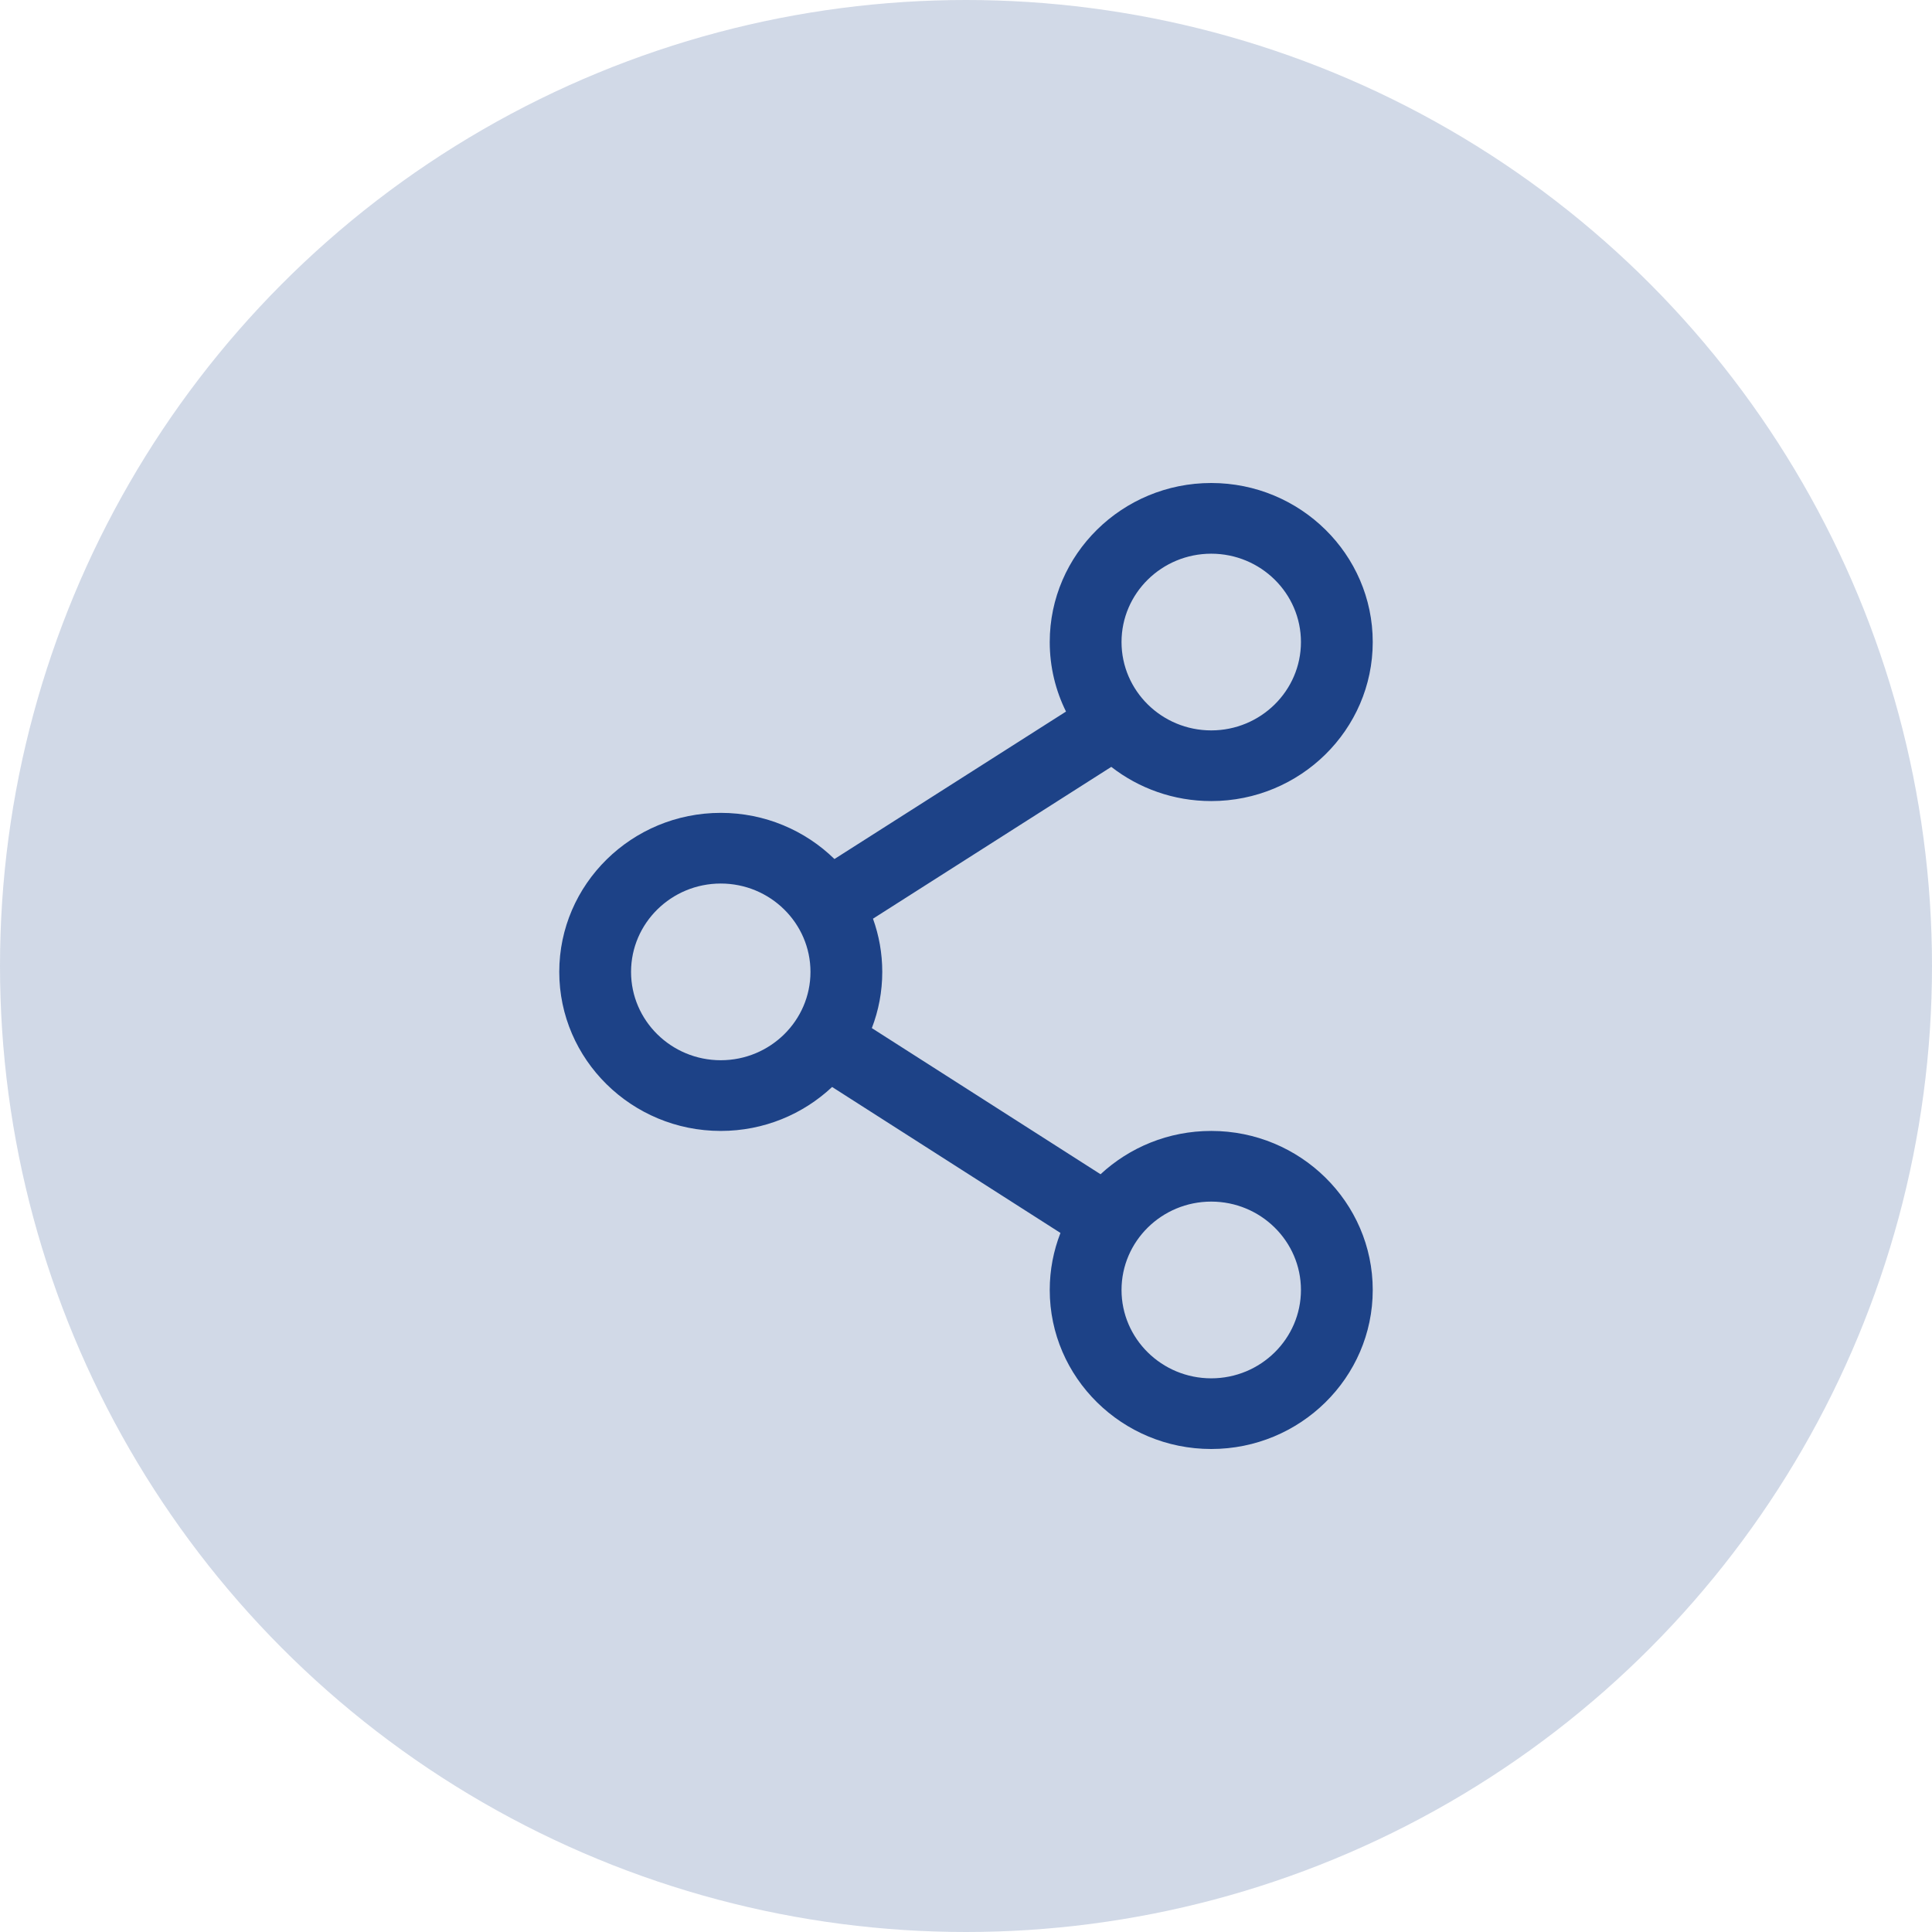
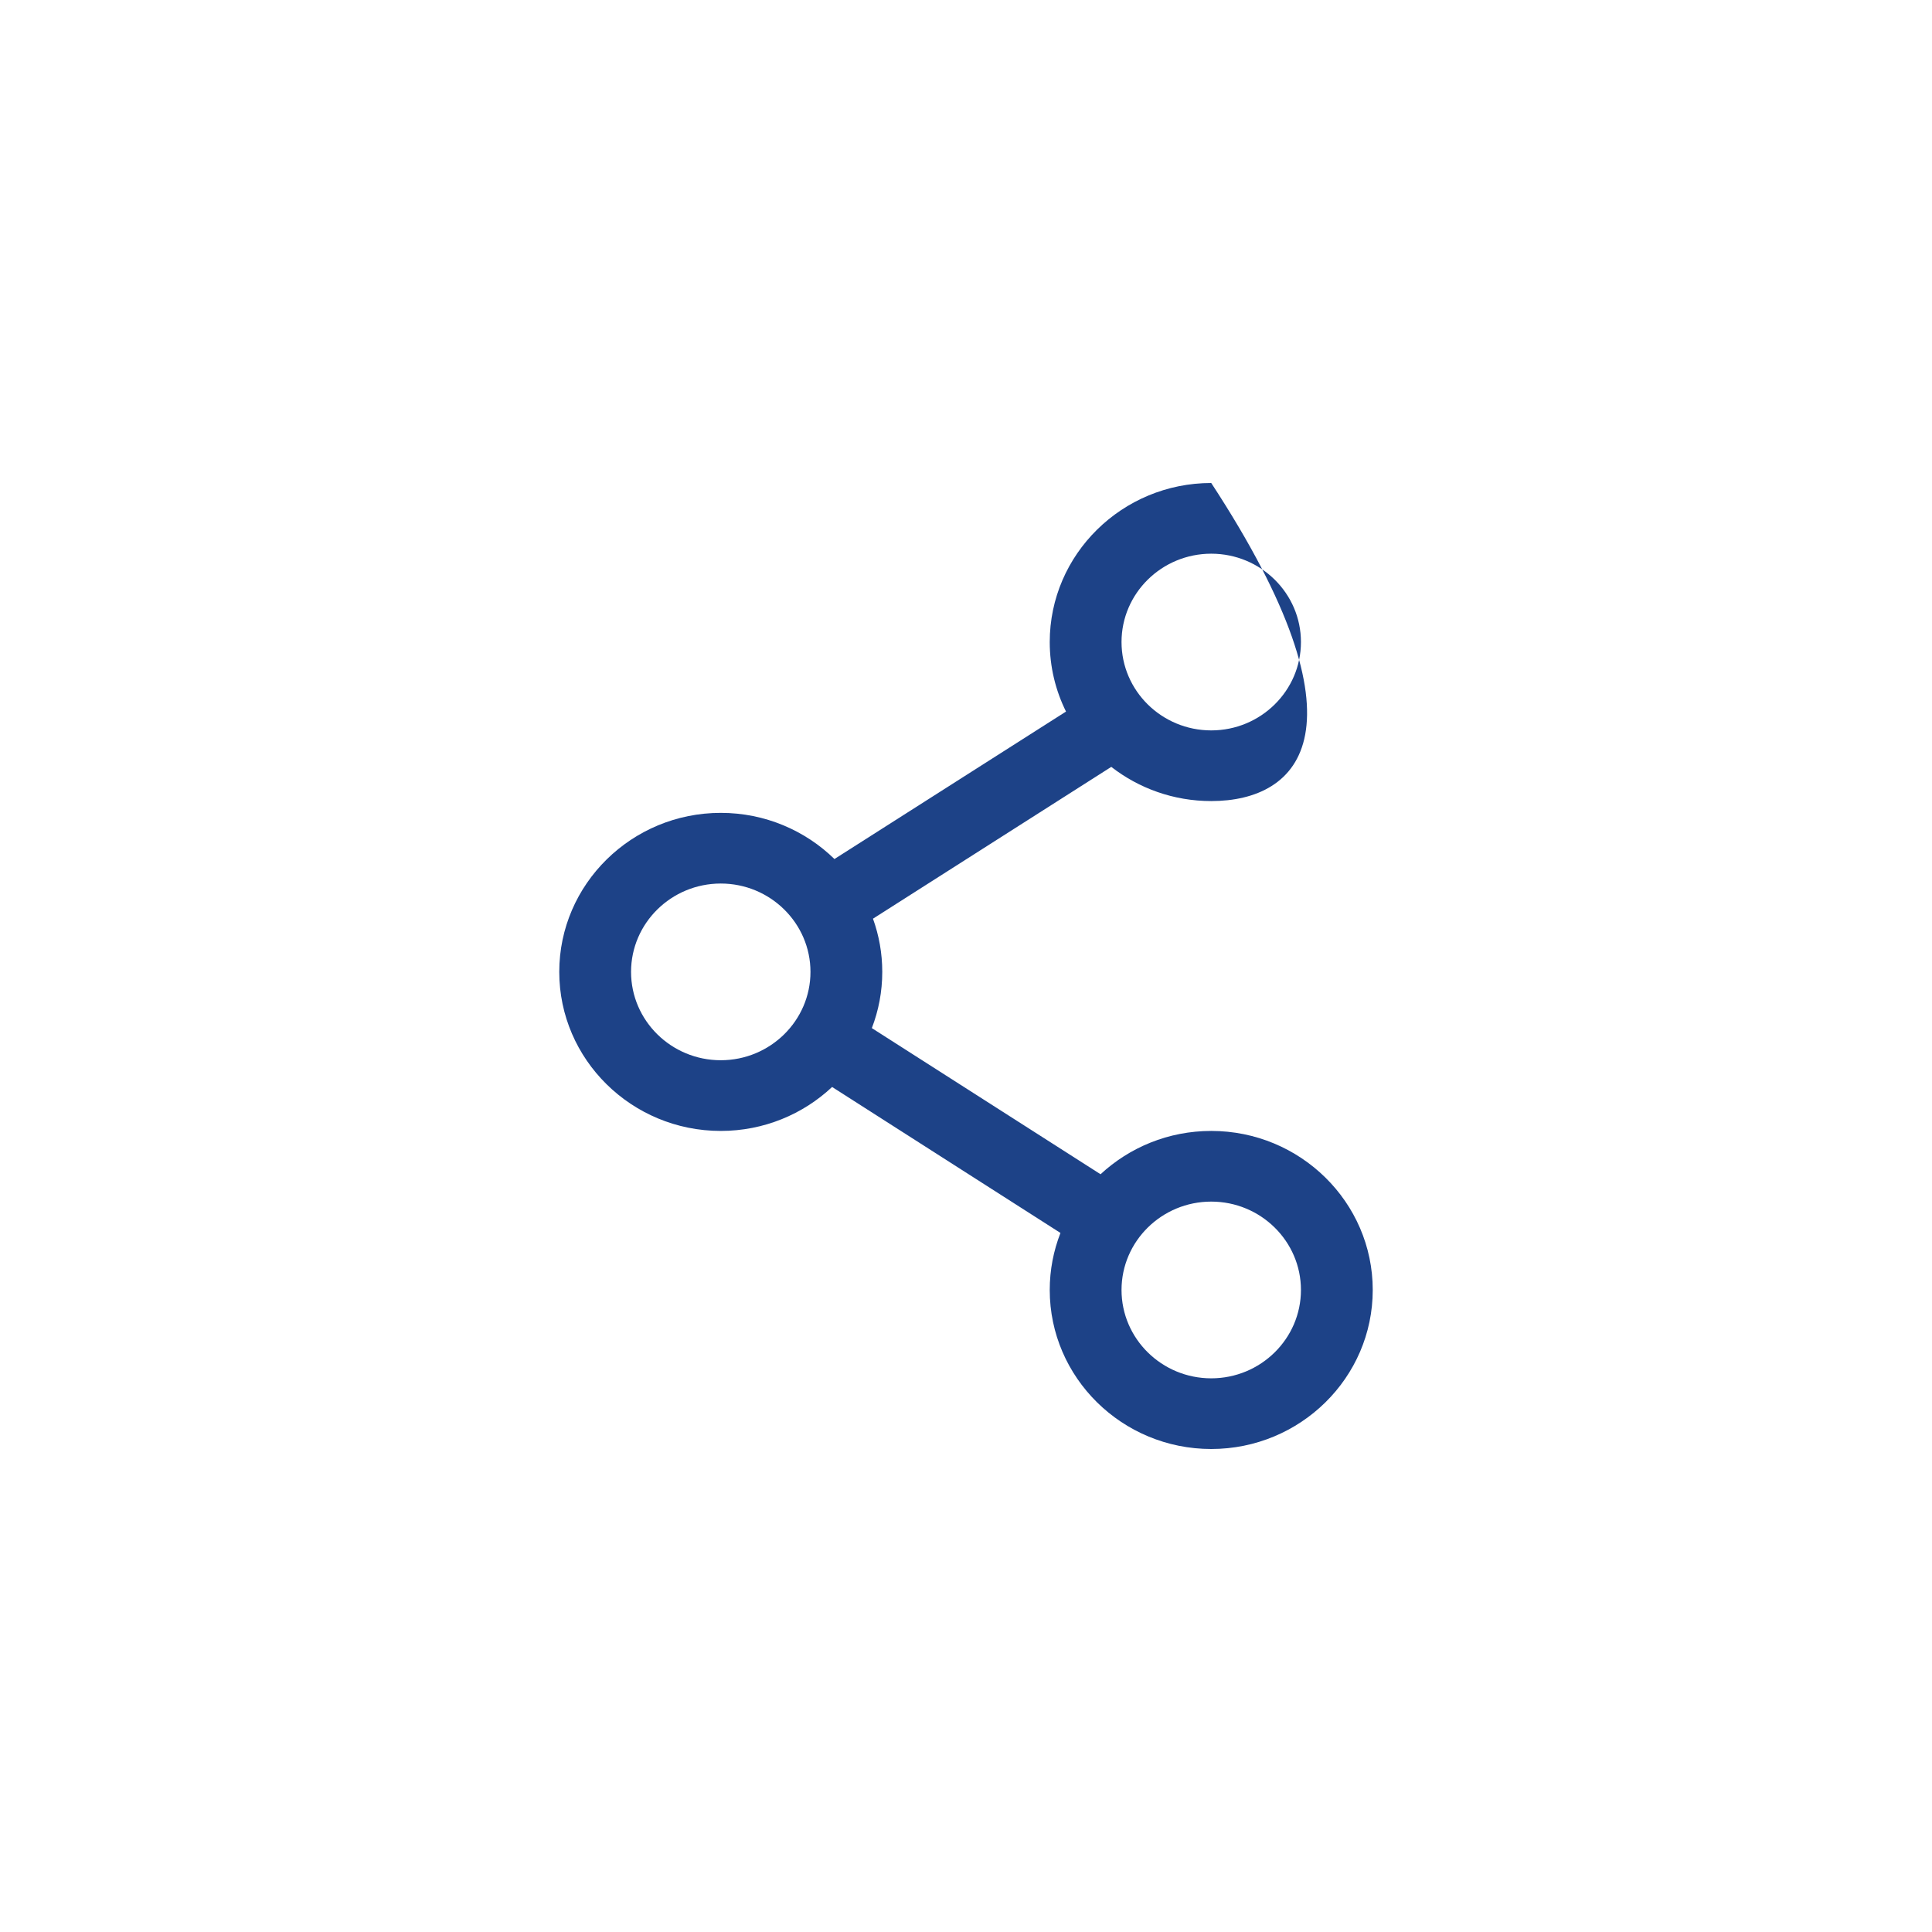
<svg xmlns="http://www.w3.org/2000/svg" width="76px" height="76px" viewBox="0 0 76 76" version="1.1">
  <title>webcam-share</title>
  <g id="RC" stroke="none" stroke-width="1" fill="none" fill-rule="evenodd">
    <g id="Group-28" fill="#1D4287">
-       <circle id="Oval" opacity="0.2" cx="38" cy="38" r="38" />
-       <path d="M47.647,19 C51.15,19 54,21.806 54,25.256 C54,28.706 51.15,31.512 47.647,31.512 C46.164,31.512 44.798,31.009 43.715,30.167 L34.341,36.139 C34.577,36.794 34.706,37.498 34.706,38.232 C34.706,39.01 34.561,39.755 34.296,40.443 L43.293,46.192 C44.431,45.136 45.963,44.488 47.647,44.488 C51.15,44.488 54,47.294 54,50.744 C54,54.194 51.15,57 47.647,57 C44.144,57 41.294,54.194 41.294,50.744 C41.294,49.954 41.444,49.197 41.716,48.501 L32.733,42.759 C31.592,43.83 30.049,44.488 28.353,44.488 C24.85,44.488 22,41.681 22,38.232 C22,34.782 24.85,31.976 28.353,31.976 C30.095,31.976 31.676,32.67 32.825,33.792 L41.934,27.991 C41.524,27.164 41.294,26.236 41.294,25.256 C41.294,21.806 44.144,19 47.647,19 Z M47.647,47.268 C45.701,47.268 44.118,48.827 44.118,50.744 C44.118,52.661 45.701,54.22 47.647,54.22 C49.593,54.22 51.176,52.661 51.176,50.744 C51.176,48.827 49.593,47.268 47.647,47.268 Z M28.353,34.756 C26.407,34.756 24.824,36.315 24.824,38.232 C24.824,40.148 26.407,41.707 28.353,41.707 C30.299,41.707 31.882,40.148 31.882,38.232 C31.882,36.315 30.299,34.756 28.353,34.756 Z M47.647,21.781 C45.701,21.781 44.118,23.339 44.118,25.256 C44.118,27.173 45.701,28.732 47.647,28.732 C49.593,28.732 51.176,27.173 51.176,25.256 C51.176,23.339 49.593,21.781 47.647,21.781 Z" id="Combined-Shape" />
+       <path d="M47.647,19 C54,28.706 51.15,31.512 47.647,31.512 C46.164,31.512 44.798,31.009 43.715,30.167 L34.341,36.139 C34.577,36.794 34.706,37.498 34.706,38.232 C34.706,39.01 34.561,39.755 34.296,40.443 L43.293,46.192 C44.431,45.136 45.963,44.488 47.647,44.488 C51.15,44.488 54,47.294 54,50.744 C54,54.194 51.15,57 47.647,57 C44.144,57 41.294,54.194 41.294,50.744 C41.294,49.954 41.444,49.197 41.716,48.501 L32.733,42.759 C31.592,43.83 30.049,44.488 28.353,44.488 C24.85,44.488 22,41.681 22,38.232 C22,34.782 24.85,31.976 28.353,31.976 C30.095,31.976 31.676,32.67 32.825,33.792 L41.934,27.991 C41.524,27.164 41.294,26.236 41.294,25.256 C41.294,21.806 44.144,19 47.647,19 Z M47.647,47.268 C45.701,47.268 44.118,48.827 44.118,50.744 C44.118,52.661 45.701,54.22 47.647,54.22 C49.593,54.22 51.176,52.661 51.176,50.744 C51.176,48.827 49.593,47.268 47.647,47.268 Z M28.353,34.756 C26.407,34.756 24.824,36.315 24.824,38.232 C24.824,40.148 26.407,41.707 28.353,41.707 C30.299,41.707 31.882,40.148 31.882,38.232 C31.882,36.315 30.299,34.756 28.353,34.756 Z M47.647,21.781 C45.701,21.781 44.118,23.339 44.118,25.256 C44.118,27.173 45.701,28.732 47.647,28.732 C49.593,28.732 51.176,27.173 51.176,25.256 C51.176,23.339 49.593,21.781 47.647,21.781 Z" id="Combined-Shape" />
    </g>
  </g>
</svg>